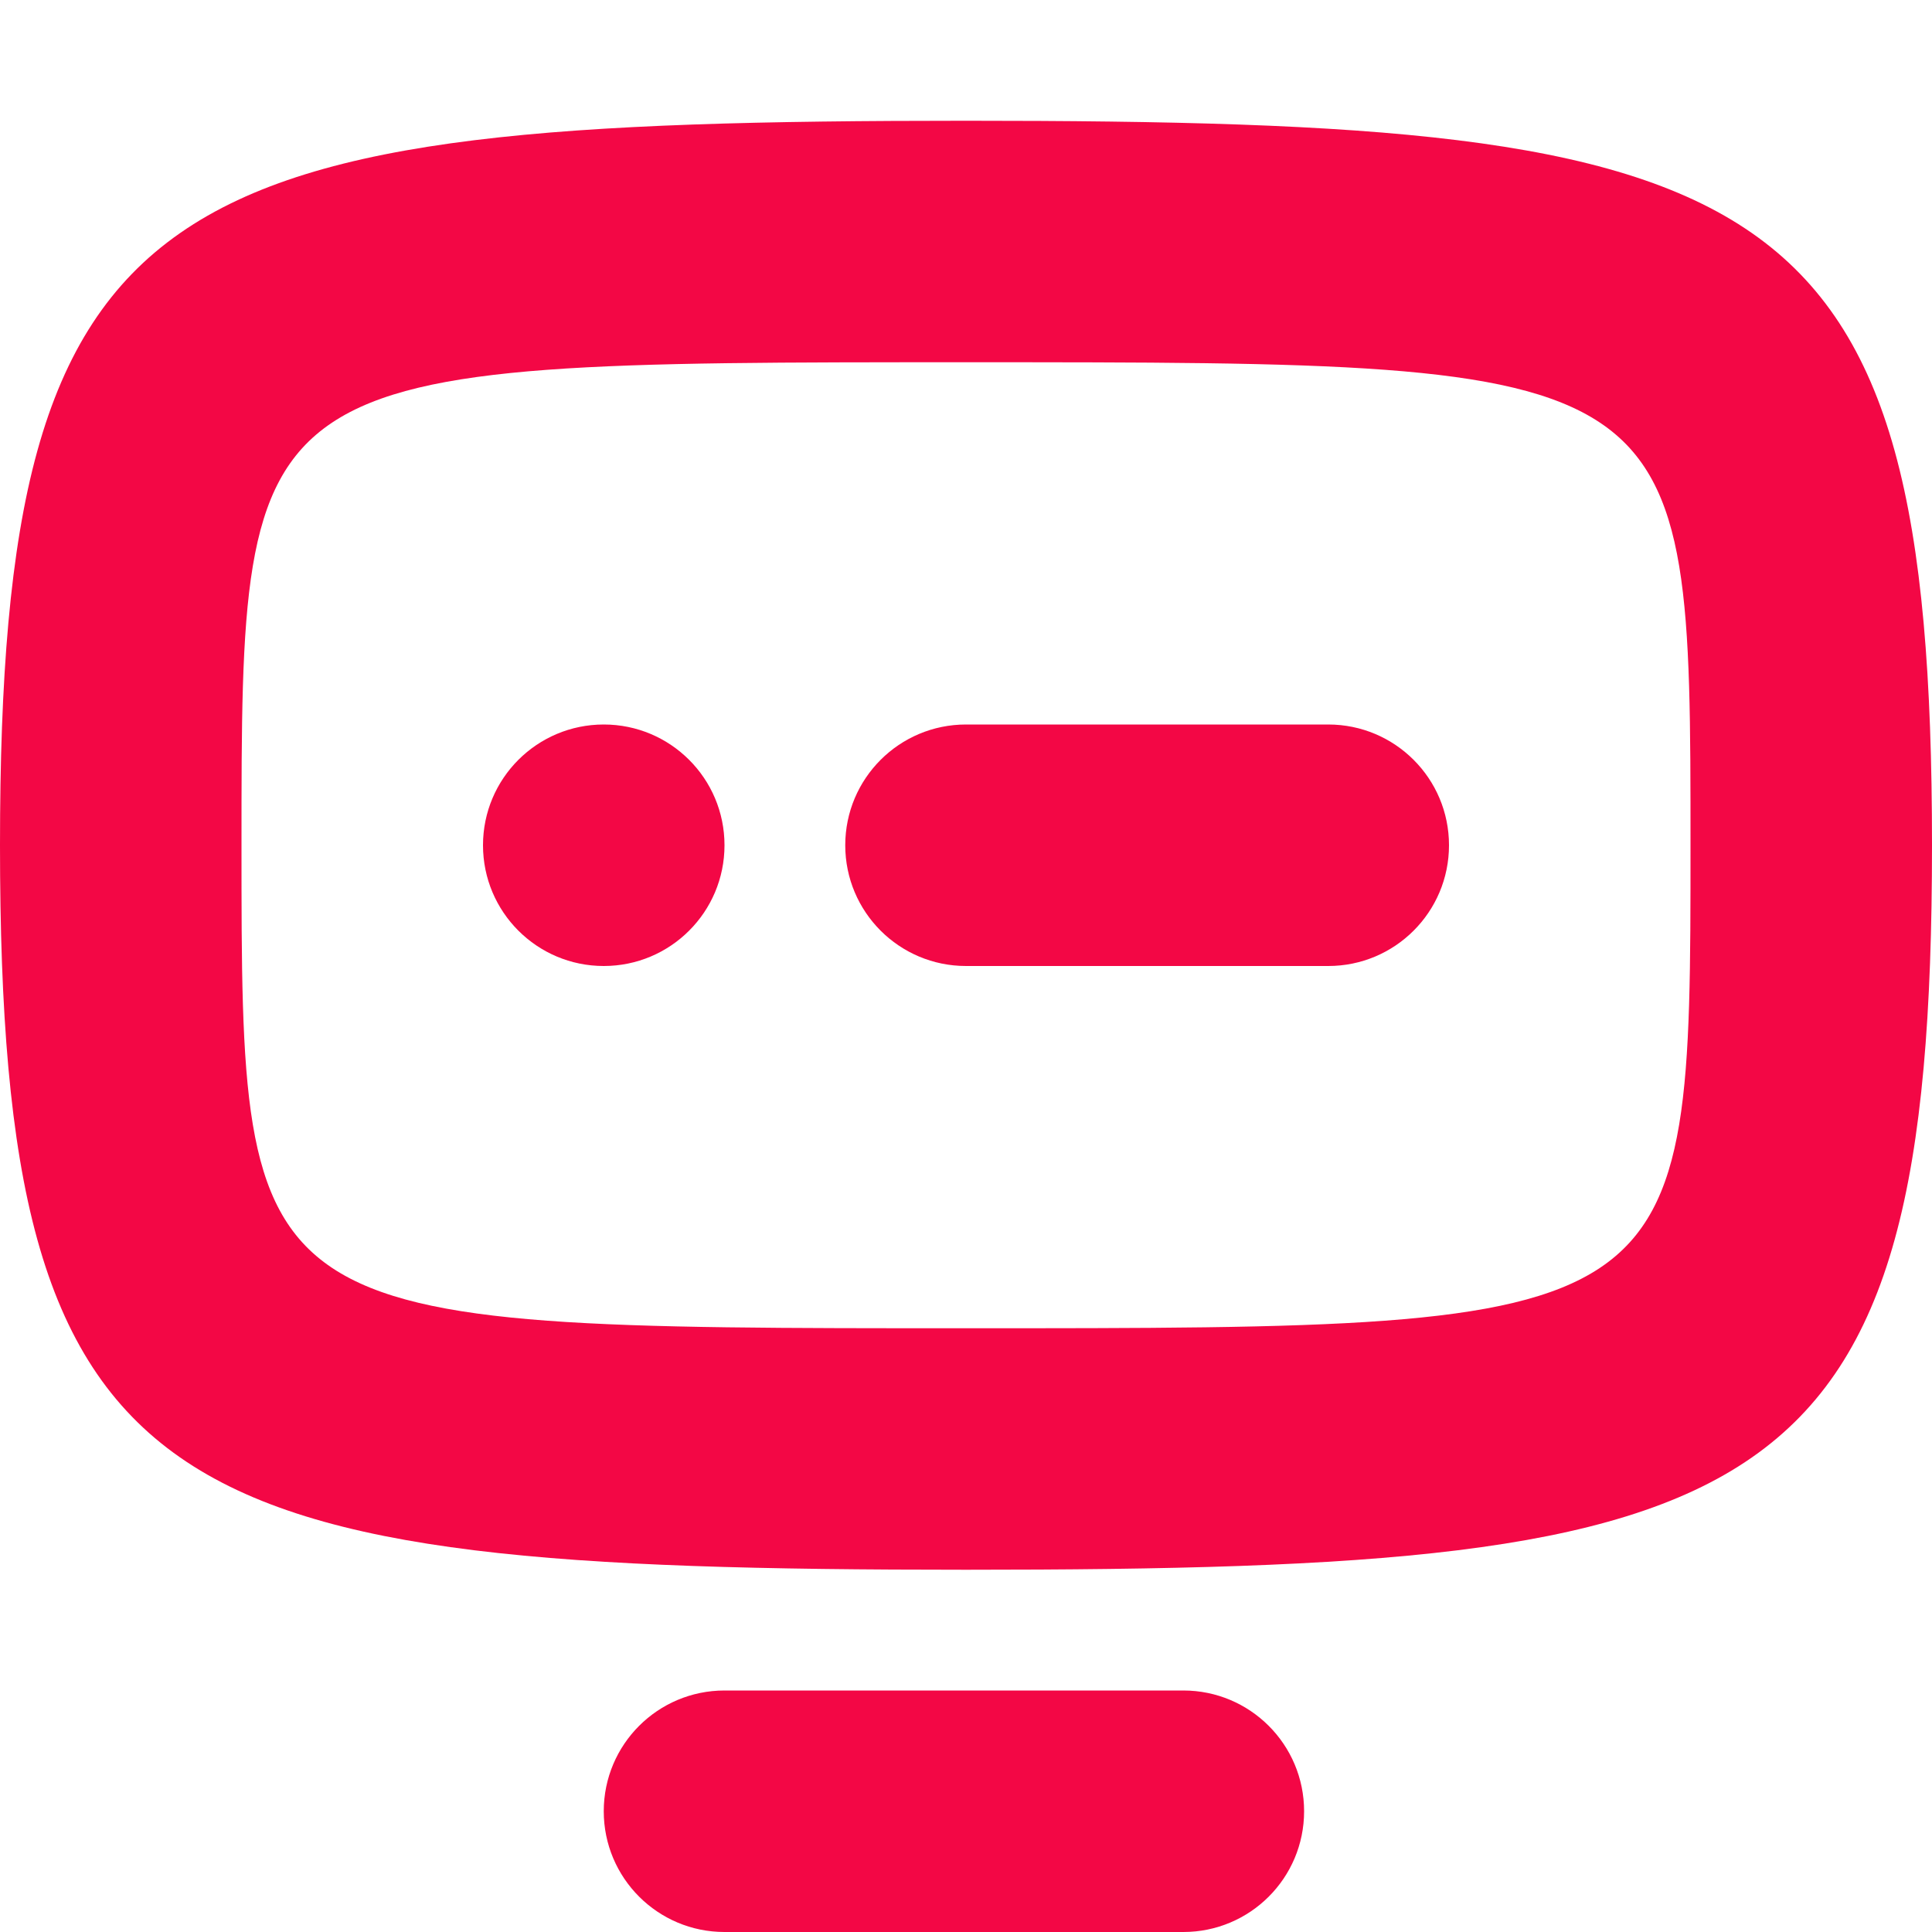
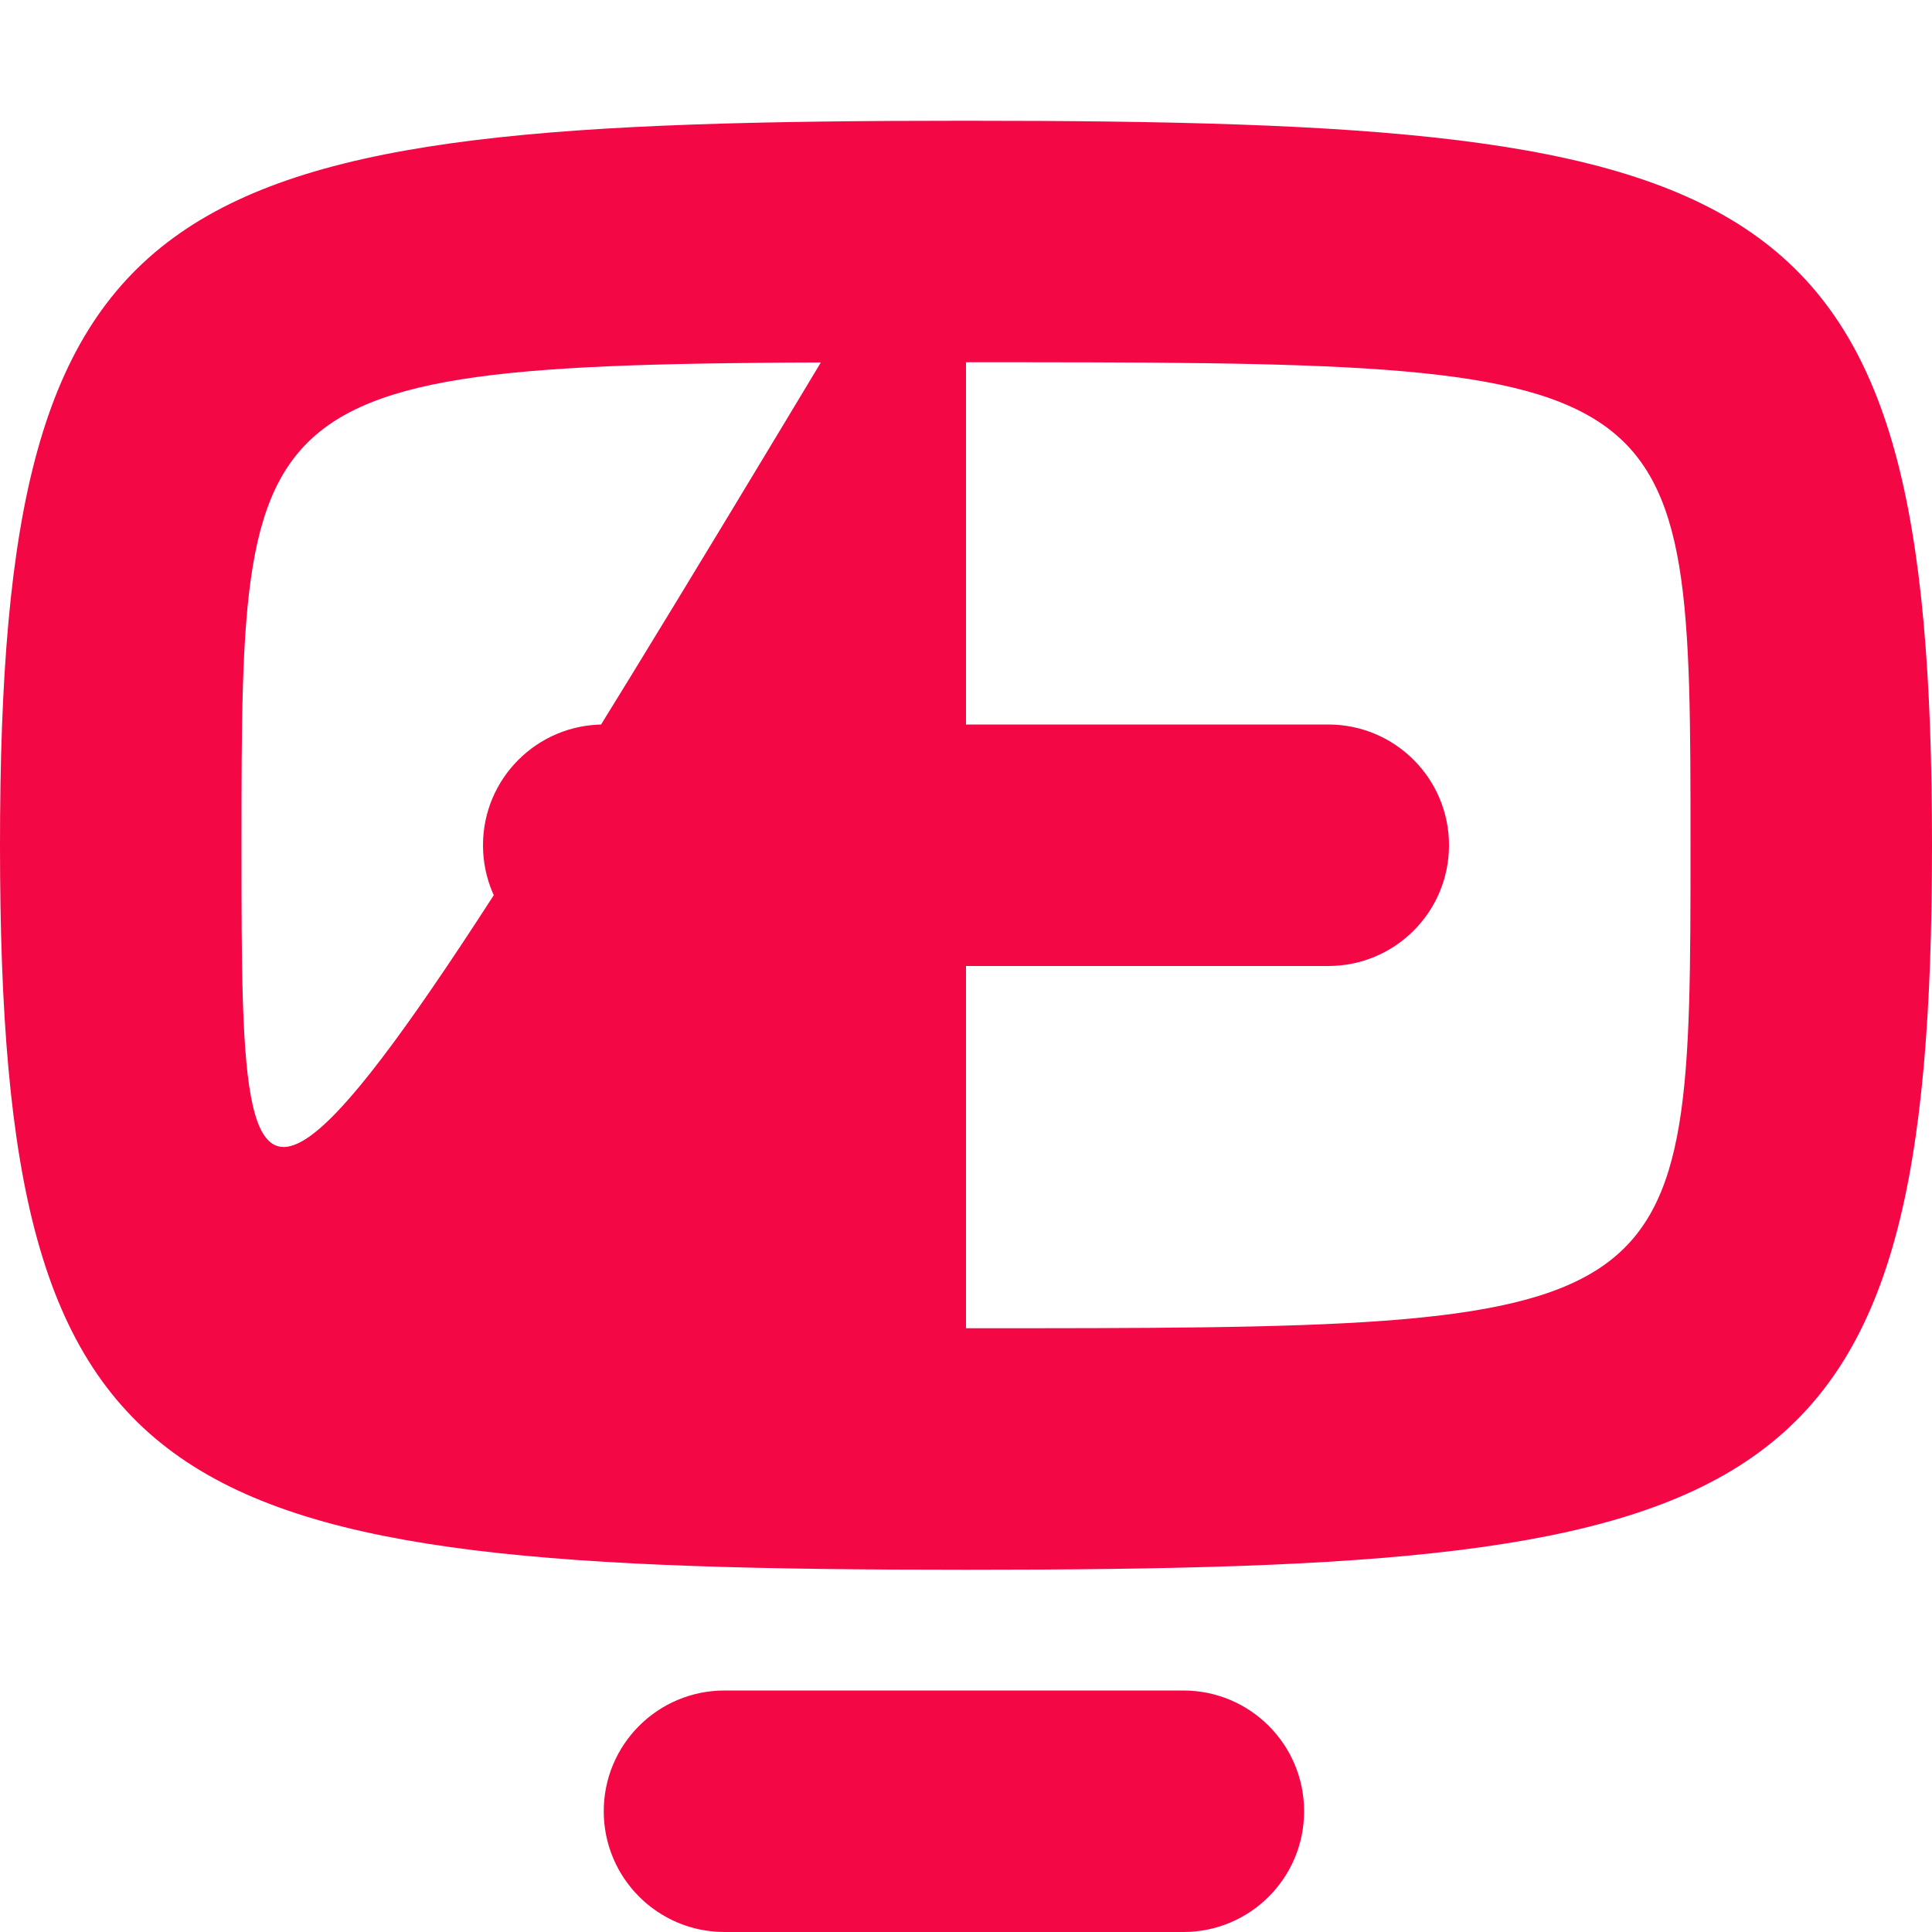
<svg xmlns="http://www.w3.org/2000/svg" width="16" height="16" viewBox="0 0 16 16">
-   <path d="M8 1C1.311 1 0 1.48 0 7C0 12.52 1.311 13 8 13C14.689 13 16 12.52 16 7C16 1.48 14.689 1 8 1ZM8 11C2 11 2 11 2 7C2 3 2 3 8 3C14 3 14 3 14 7C14 11 14 11 8 11ZM9.8 14H6C5.448 14 5 14.447 5 15C5 15.553 5.448 16 6 16H9.8C10.352 16 10.8 15.553 10.8 15C10.8 14.447 10.352 14 9.8 14ZM11 6H8C7.448 6 7 6.447 7 7C7 7.553 7.448 8 8 8H11C11.552 8 12 7.553 12 7C12 6.447 11.552 6 11 6ZM5 6C4.448 6 4 6.447 4 7C4 7.553 4.448 8 5 8C5.552 8 6 7.553 6 7C6 6.447 5.552 6 5 6Z" fill="#f30745" />
+   <path d="M8 1C1.311 1 0 1.48 0 7C0 12.52 1.311 13 8 13C14.689 13 16 12.52 16 7C16 1.48 14.689 1 8 1ZC2 11 2 11 2 7C2 3 2 3 8 3C14 3 14 3 14 7C14 11 14 11 8 11ZM9.8 14H6C5.448 14 5 14.447 5 15C5 15.553 5.448 16 6 16H9.8C10.352 16 10.8 15.553 10.8 15C10.8 14.447 10.352 14 9.8 14ZM11 6H8C7.448 6 7 6.447 7 7C7 7.553 7.448 8 8 8H11C11.552 8 12 7.553 12 7C12 6.447 11.552 6 11 6ZM5 6C4.448 6 4 6.447 4 7C4 7.553 4.448 8 5 8C5.552 8 6 7.553 6 7C6 6.447 5.552 6 5 6Z" fill="#f30745" />
</svg>